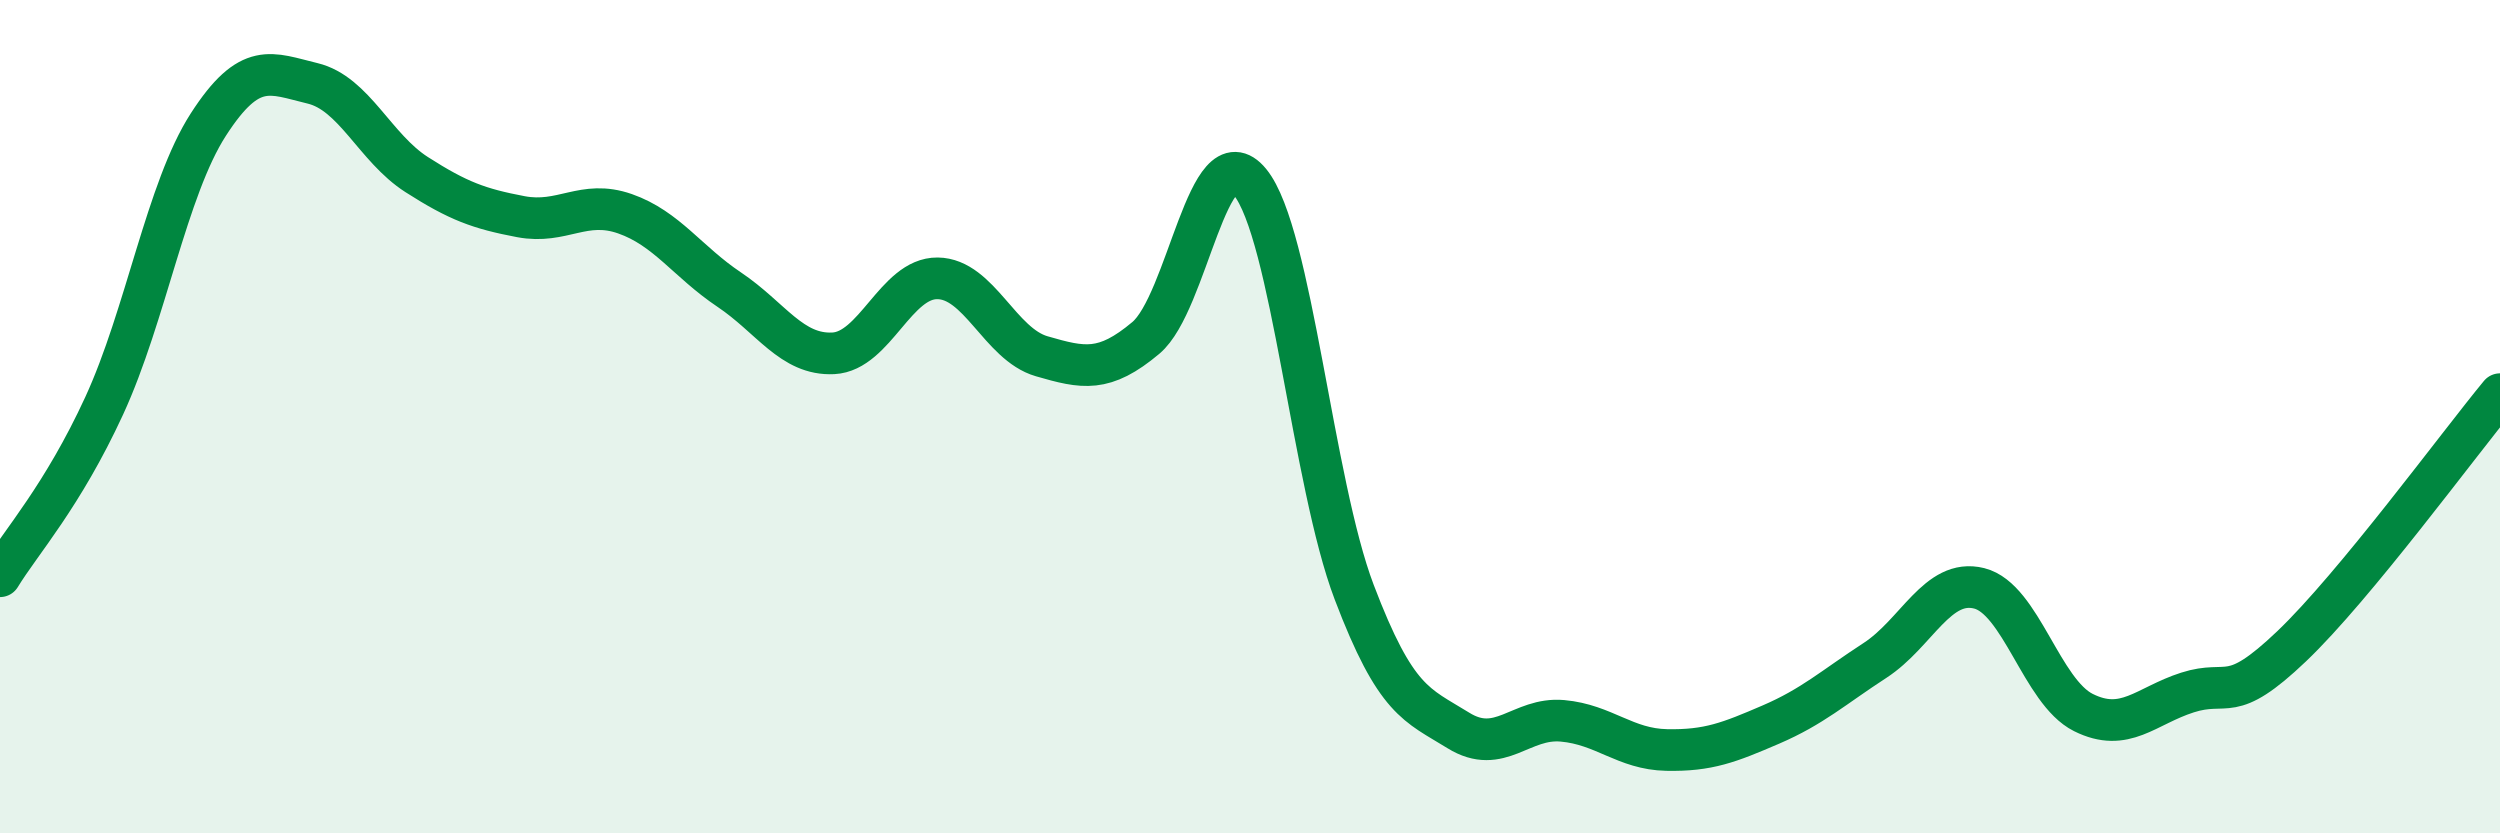
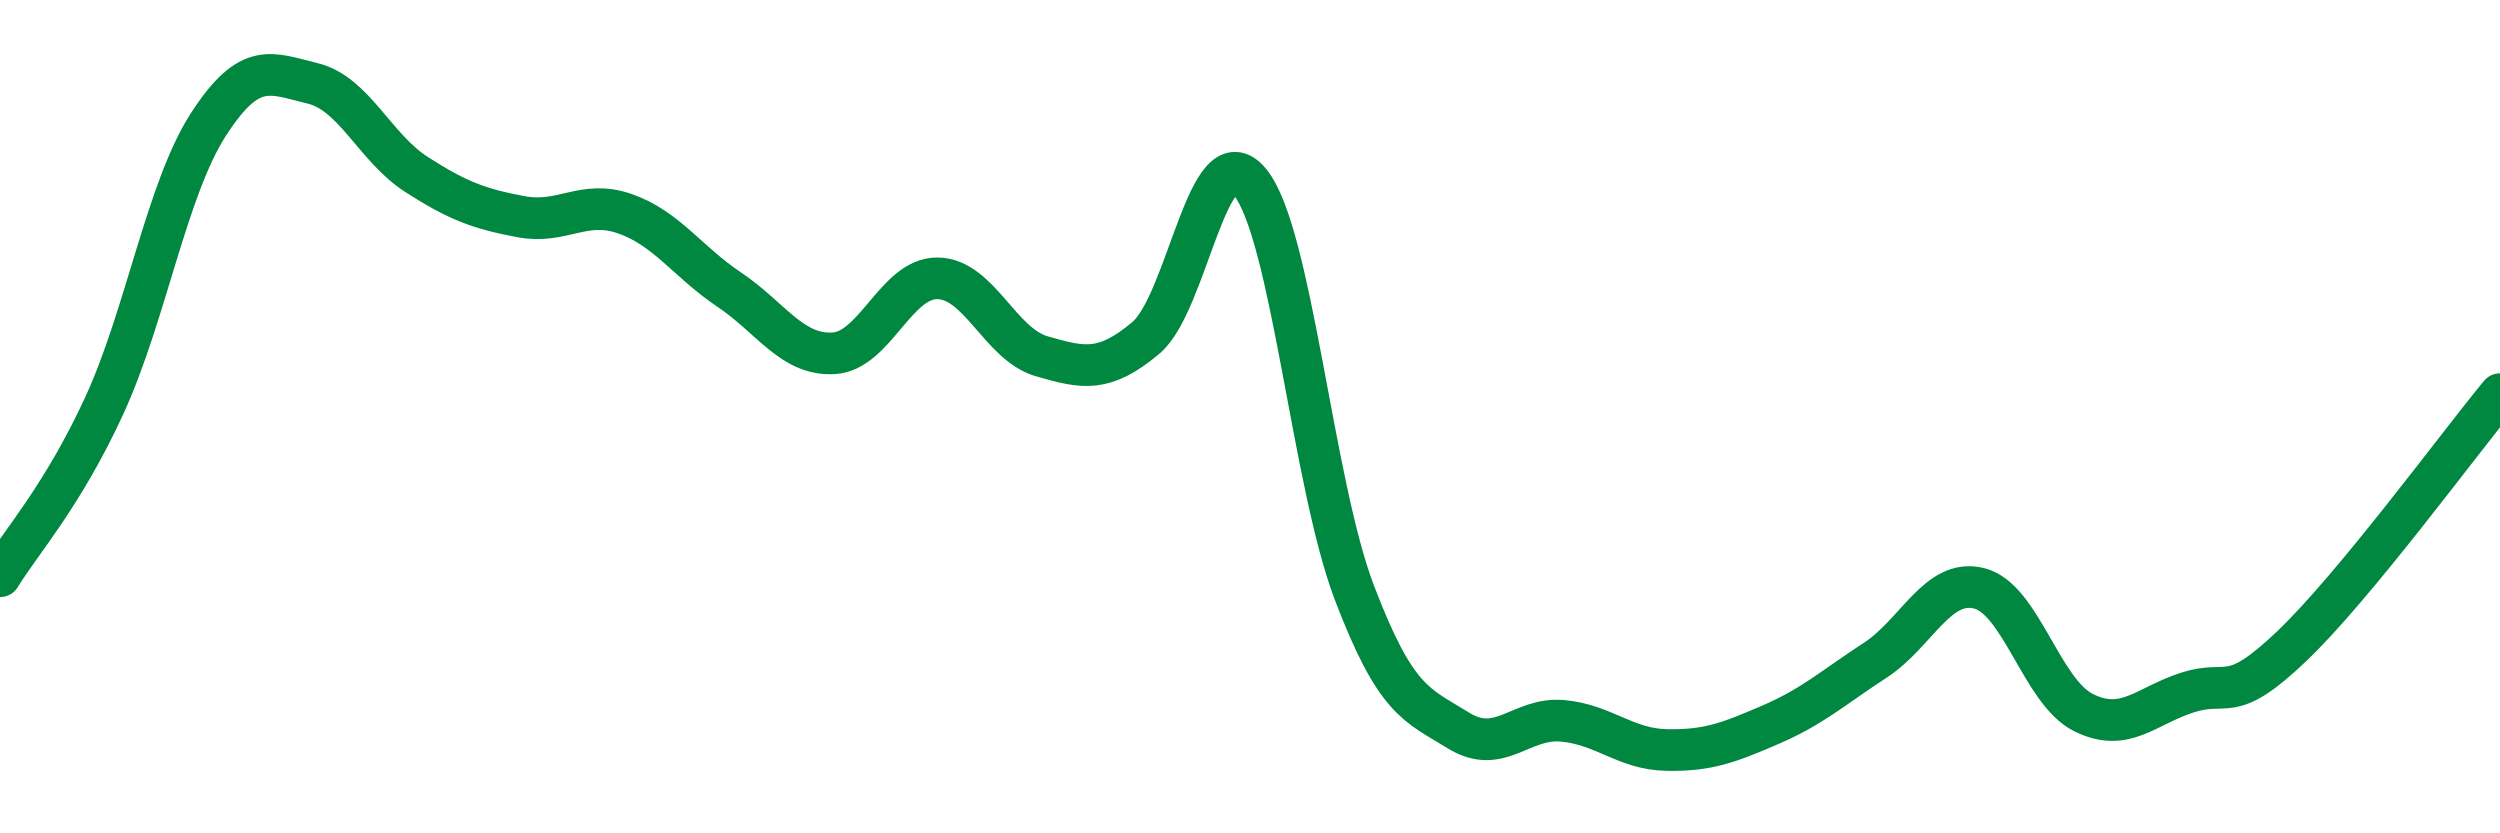
<svg xmlns="http://www.w3.org/2000/svg" width="60" height="20" viewBox="0 0 60 20">
-   <path d="M 0,13.83 C 0.5,13.01 1.5,11.91 2.5,9.74 C 3.5,7.57 4,4.54 5,2.99 C 6,1.44 6.5,1.76 7.5,2 C 8.5,2.24 9,3.55 10,4.19 C 11,4.83 11.5,5.01 12.5,5.2 C 13.5,5.39 14,4.78 15,5.13 C 16,5.48 16.5,6.28 17.5,6.95 C 18.5,7.62 19,8.53 20,8.48 C 21,8.43 21.5,6.67 22.5,6.68 C 23.5,6.69 24,8.26 25,8.55 C 26,8.84 26.5,8.95 27.5,8.11 C 28.5,7.27 29,3.15 30,4.37 C 31,5.59 31.5,11.58 32.5,14.21 C 33.5,16.84 34,16.91 35,17.53 C 36,18.15 36.5,17.21 37.5,17.3 C 38.5,17.39 39,17.98 40,18 C 41,18.02 41.5,17.82 42.5,17.39 C 43.5,16.96 44,16.5 45,15.85 C 46,15.2 46.5,13.87 47.5,14.12 C 48.5,14.37 49,16.6 50,17.1 C 51,17.6 51.5,16.94 52.5,16.62 C 53.5,16.3 53.5,16.94 55,15.51 C 56.5,14.08 59,10.67 60,9.46L60 20L0 20Z" fill="#008740" opacity="0.1" stroke-linecap="round" stroke-linejoin="round" />
  <path d="M 0,13.83 C 0.5,13.01 1.5,11.91 2.5,9.74 C 3.5,7.57 4,4.54 5,2.99 C 6,1.44 6.5,1.76 7.5,2 C 8.5,2.24 9,3.55 10,4.19 C 11,4.83 11.5,5.01 12.5,5.2 C 13.5,5.39 14,4.78 15,5.13 C 16,5.48 16.5,6.28 17.5,6.95 C 18.5,7.62 19,8.53 20,8.48 C 21,8.43 21.5,6.67 22.5,6.68 C 23.5,6.69 24,8.26 25,8.55 C 26,8.84 26.5,8.95 27.5,8.11 C 28.5,7.27 29,3.15 30,4.37 C 31,5.59 31.5,11.58 32.5,14.21 C 33.5,16.84 34,16.91 35,17.53 C 36,18.15 36.5,17.21 37.5,17.3 C 38.5,17.39 39,17.98 40,18 C 41,18.02 41.5,17.82 42.5,17.39 C 43.5,16.96 44,16.5 45,15.85 C 46,15.2 46.5,13.87 47.5,14.12 C 48.5,14.37 49,16.6 50,17.1 C 51,17.6 51.5,16.94 52.5,16.62 C 53.5,16.3 53.5,16.94 55,15.51 C 56.5,14.08 59,10.67 60,9.46" stroke="#008740" stroke-width="1" fill="none" stroke-linecap="round" stroke-linejoin="round" />
</svg>